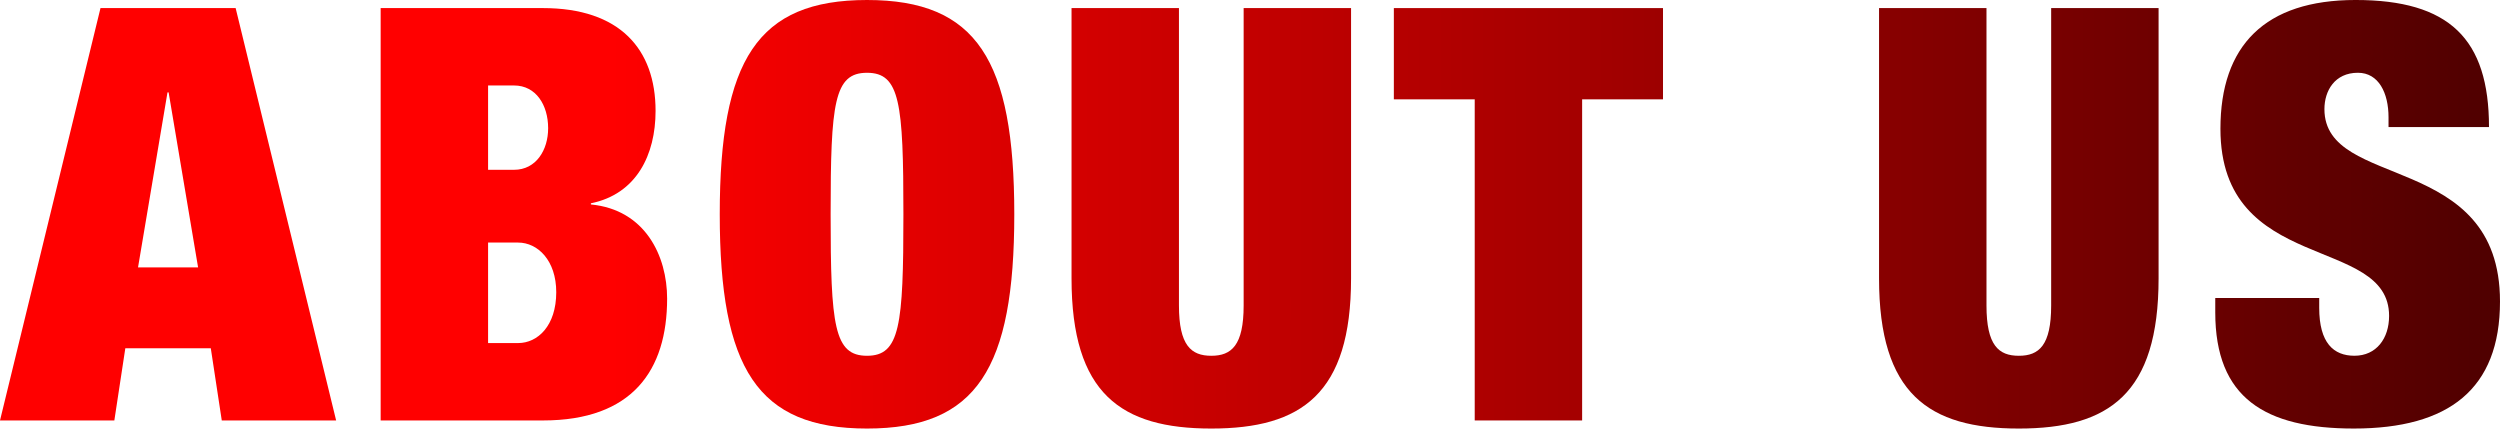
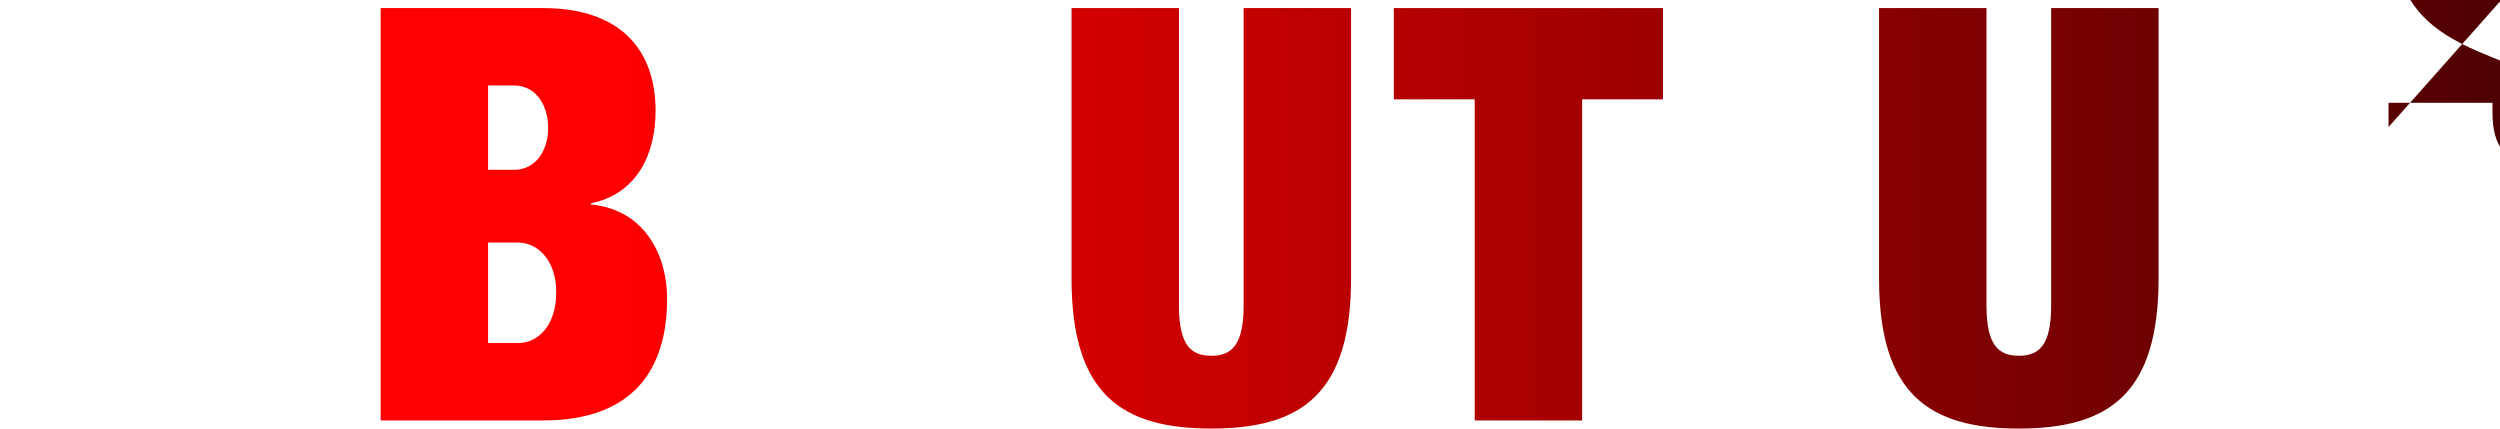
<svg xmlns="http://www.w3.org/2000/svg" xmlns:xlink="http://www.w3.org/1999/xlink" width="173.116" height="29.675">
  <defs>
    <linearGradient id="a" x1="-5.036" x2="231.419" y1="14.838" y2="14.838" gradientUnits="userSpaceOnUse">
      <stop offset=".2" stop-color="red" />
      <stop offset="1" />
    </linearGradient>
    <linearGradient xlink:href="#a" id="b" x1="-5.036" x2="231.419" />
    <linearGradient xlink:href="#a" id="c" x2="231.419" />
    <linearGradient xlink:href="#a" id="d" x2="231.419" y1="15.118" y2="15.118" />
    <linearGradient xlink:href="#a" id="e" x2="231.419" />
    <linearGradient xlink:href="#a" id="f" x2="231.419" y1="15.118" y2="15.118" />
    <linearGradient xlink:href="#a" id="g" x2="231.419" />
  </defs>
-   <path fill="url(#a)" d="M6.959.56h9.358l6.959 28.555h-7.919l-.76-4.999H8.678l-.76 4.999H0L6.959.56Zm4.719 5.839h-.08l-2.04 12.118h4.159l-2.04-12.118Z" />
  <path fill="url(#b)" d="M26.359.56h11.238c5.319 0 7.799 2.839 7.799 7.119 0 3.04-1.32 5.759-4.479 6.399v.08c3.759.36 5.279 3.56 5.279 6.519 0 4.959-2.4 8.438-8.599 8.438H26.359V.56Zm7.439 11.198h1.8c1.52 0 2.359-1.36 2.359-2.88 0-1.6-.84-2.959-2.359-2.959h-1.8v5.839Zm0 11.998h2.08c1.36 0 2.64-1.2 2.64-3.52 0-2.2-1.28-3.439-2.64-3.439h-2.08v6.959Z" />
-   <path fill="url(#c)" d="M60.038 0c7.599 0 10.198 4.159 10.198 14.837s-2.6 14.838-10.198 14.838-10.198-4.16-10.198-14.838S52.439 0 60.038 0Zm0 24.636c2.28 0 2.52-2.08 2.52-9.798s-.24-9.798-2.52-9.798-2.52 2.08-2.52 9.798.24 9.798 2.52 9.798Z" />
  <path fill="url(#d)" d="M81.638.56v20.597c0 2.759.84 3.479 2.24 3.479s2.24-.72 2.24-3.479V.56h7.438v18.717c0 7.999-3.439 10.398-9.678 10.398s-9.678-2.4-9.678-10.398V.56h7.438Z" />
  <path fill="url(#e)" d="M102.119 6.879h-5.6V.56h18.638v6.319h-5.6v22.236h-7.438V6.879Z" />
  <path fill="url(#f)" d="M137.557.56v20.597c0 2.759.84 3.479 2.24 3.479s2.239-.72 2.239-3.479V.56h7.438v18.717c0 7.999-3.439 10.398-9.678 10.398s-9.679-2.4-9.679-10.398V.56h7.438Z" />
-   <path fill="url(#g)" d="M165.397 8.799v-.68c0-1.68-.681-3.08-2.12-3.08-1.6 0-2.319 1.24-2.319 2.52 0 5.639 12.158 2.879 12.158 13.317 0 6.079-3.56 8.799-10.119 8.799-6.158 0-9.598-2.12-9.598-8.039v-1h7.198v.68c0 2.44 1 3.319 2.439 3.319 1.521 0 2.4-1.2 2.4-2.759 0-5.639-11.679-2.839-11.679-12.958 0-5.759 3.08-8.918 9.358-8.918 6.479 0 9.239 2.68 9.239 8.799h-6.959Z" />
+   <path fill="url(#g)" d="M165.397 8.799v-.68v-1h7.198v.68c0 2.44 1 3.319 2.439 3.319 1.521 0 2.4-1.2 2.4-2.759 0-5.639-11.679-2.839-11.679-12.958 0-5.759 3.08-8.918 9.358-8.918 6.479 0 9.239 2.68 9.239 8.799h-6.959Z" />
</svg>